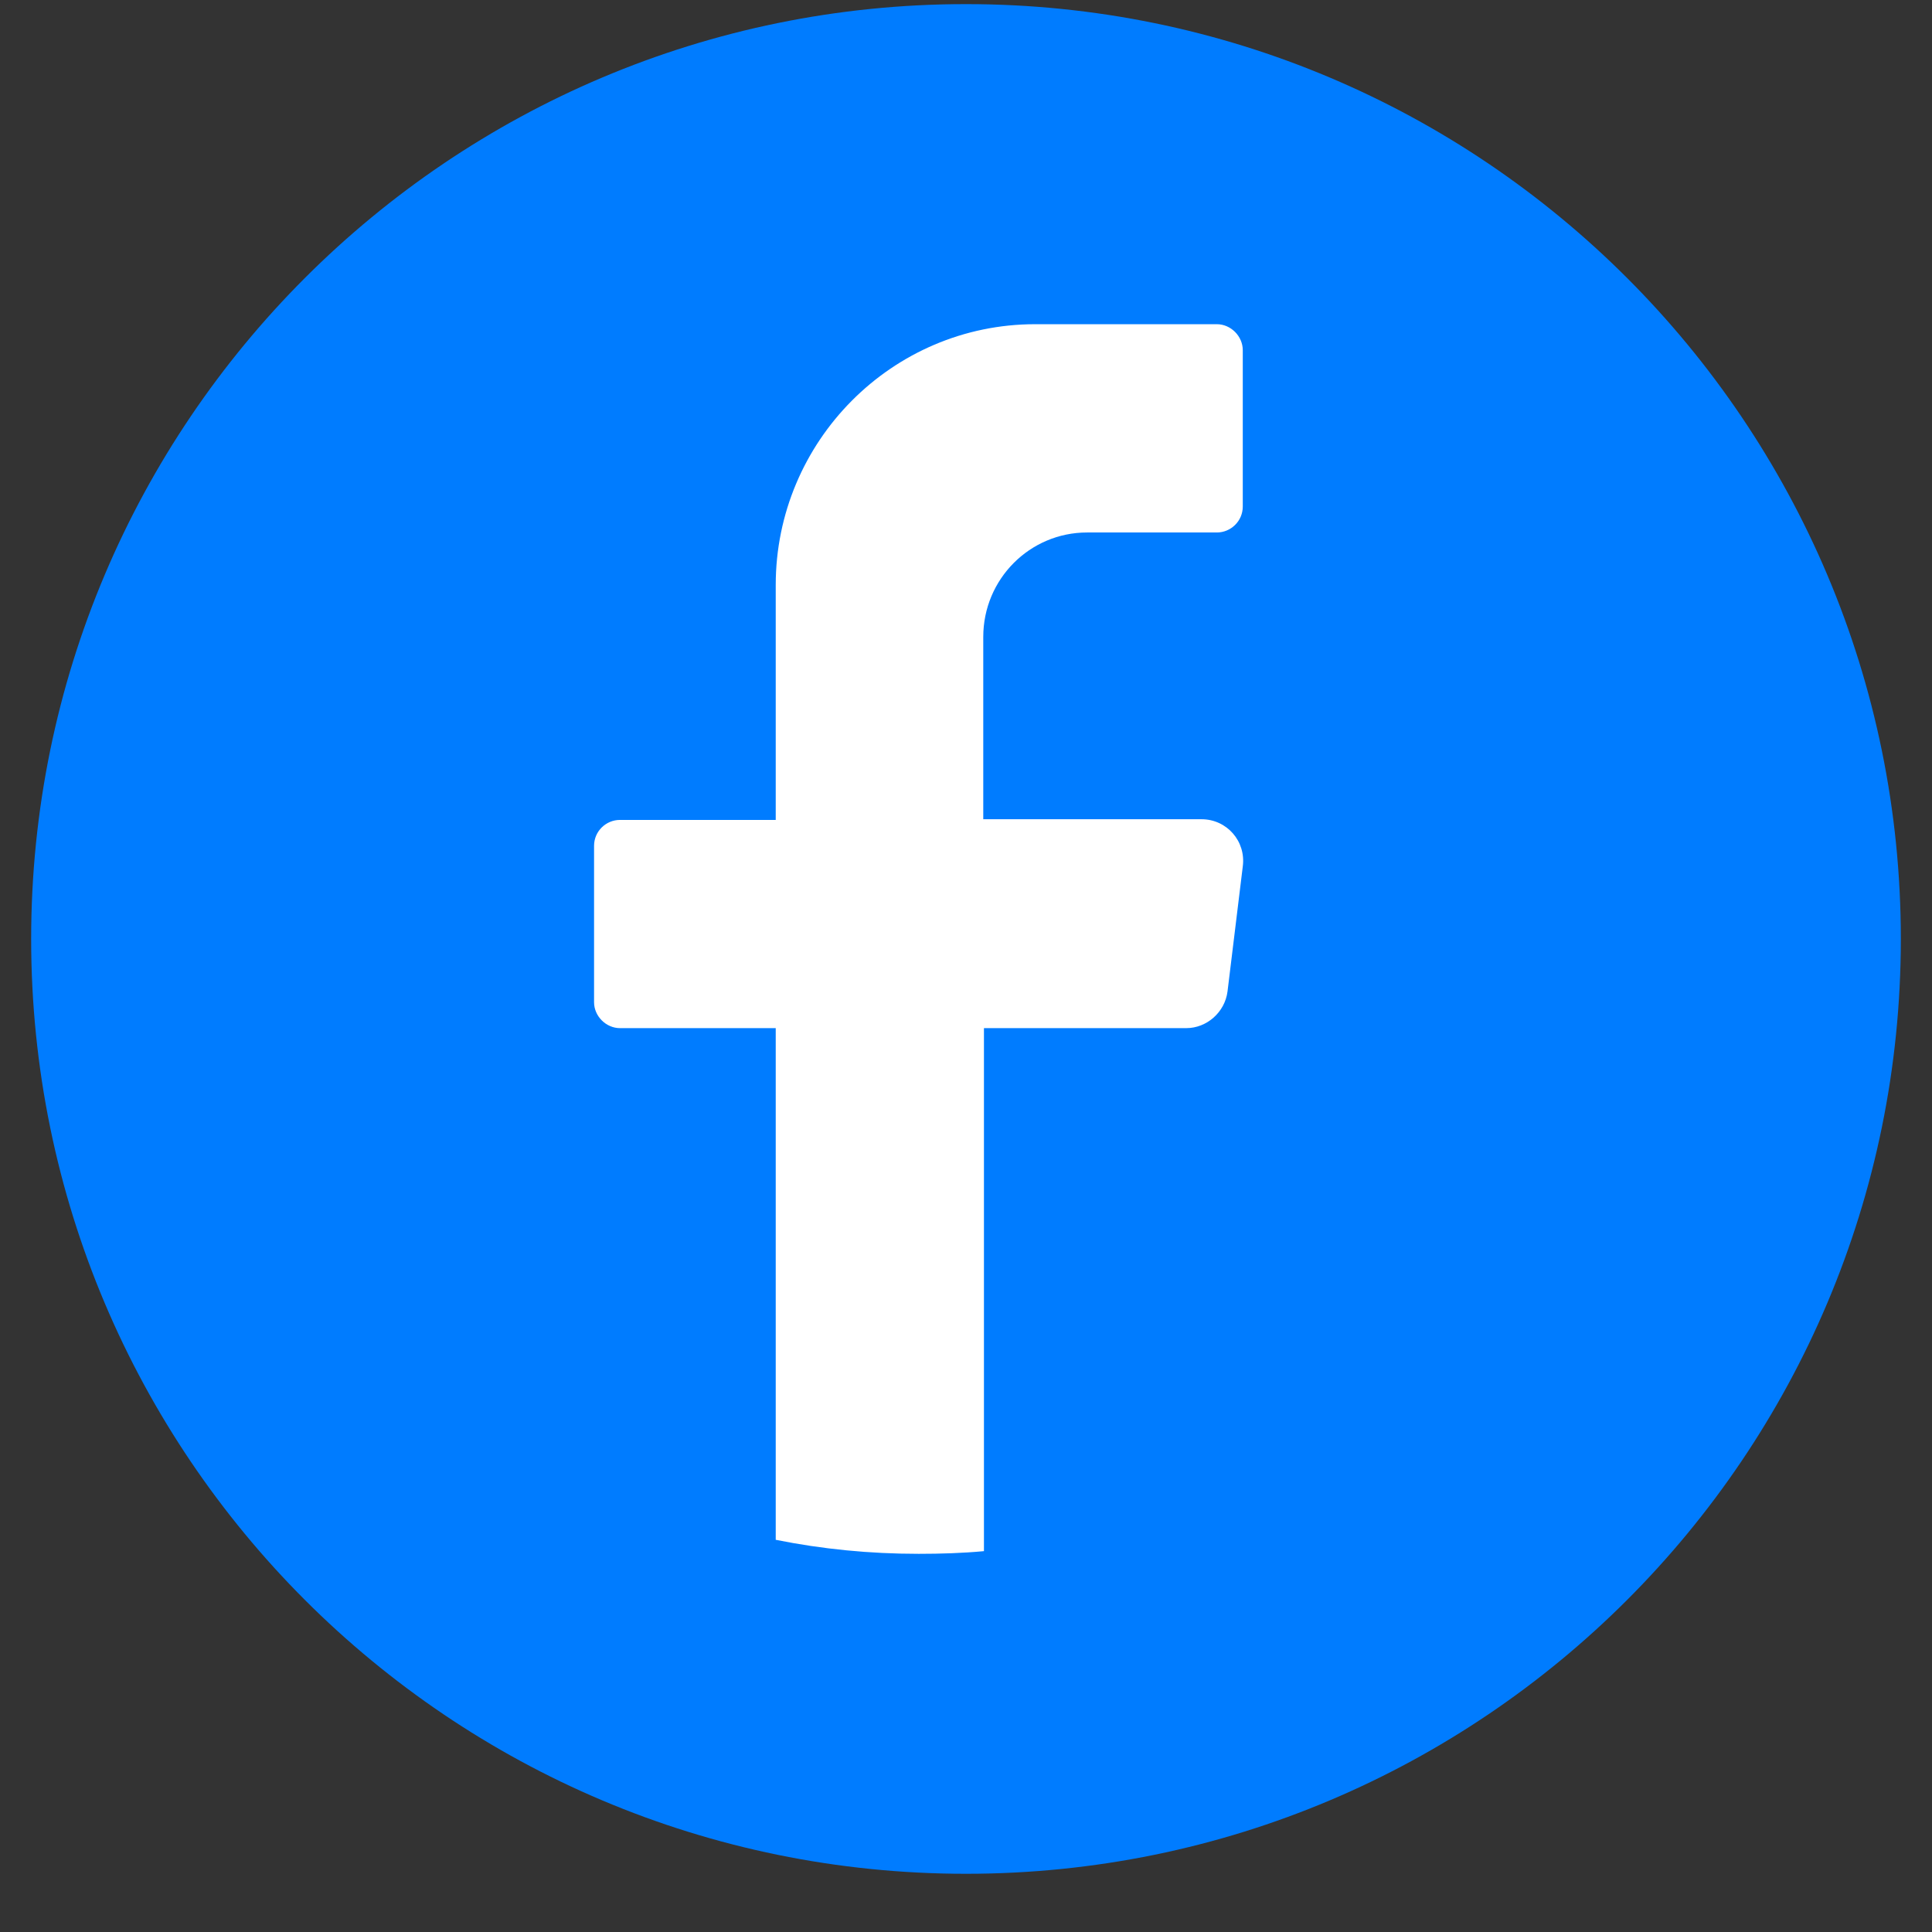
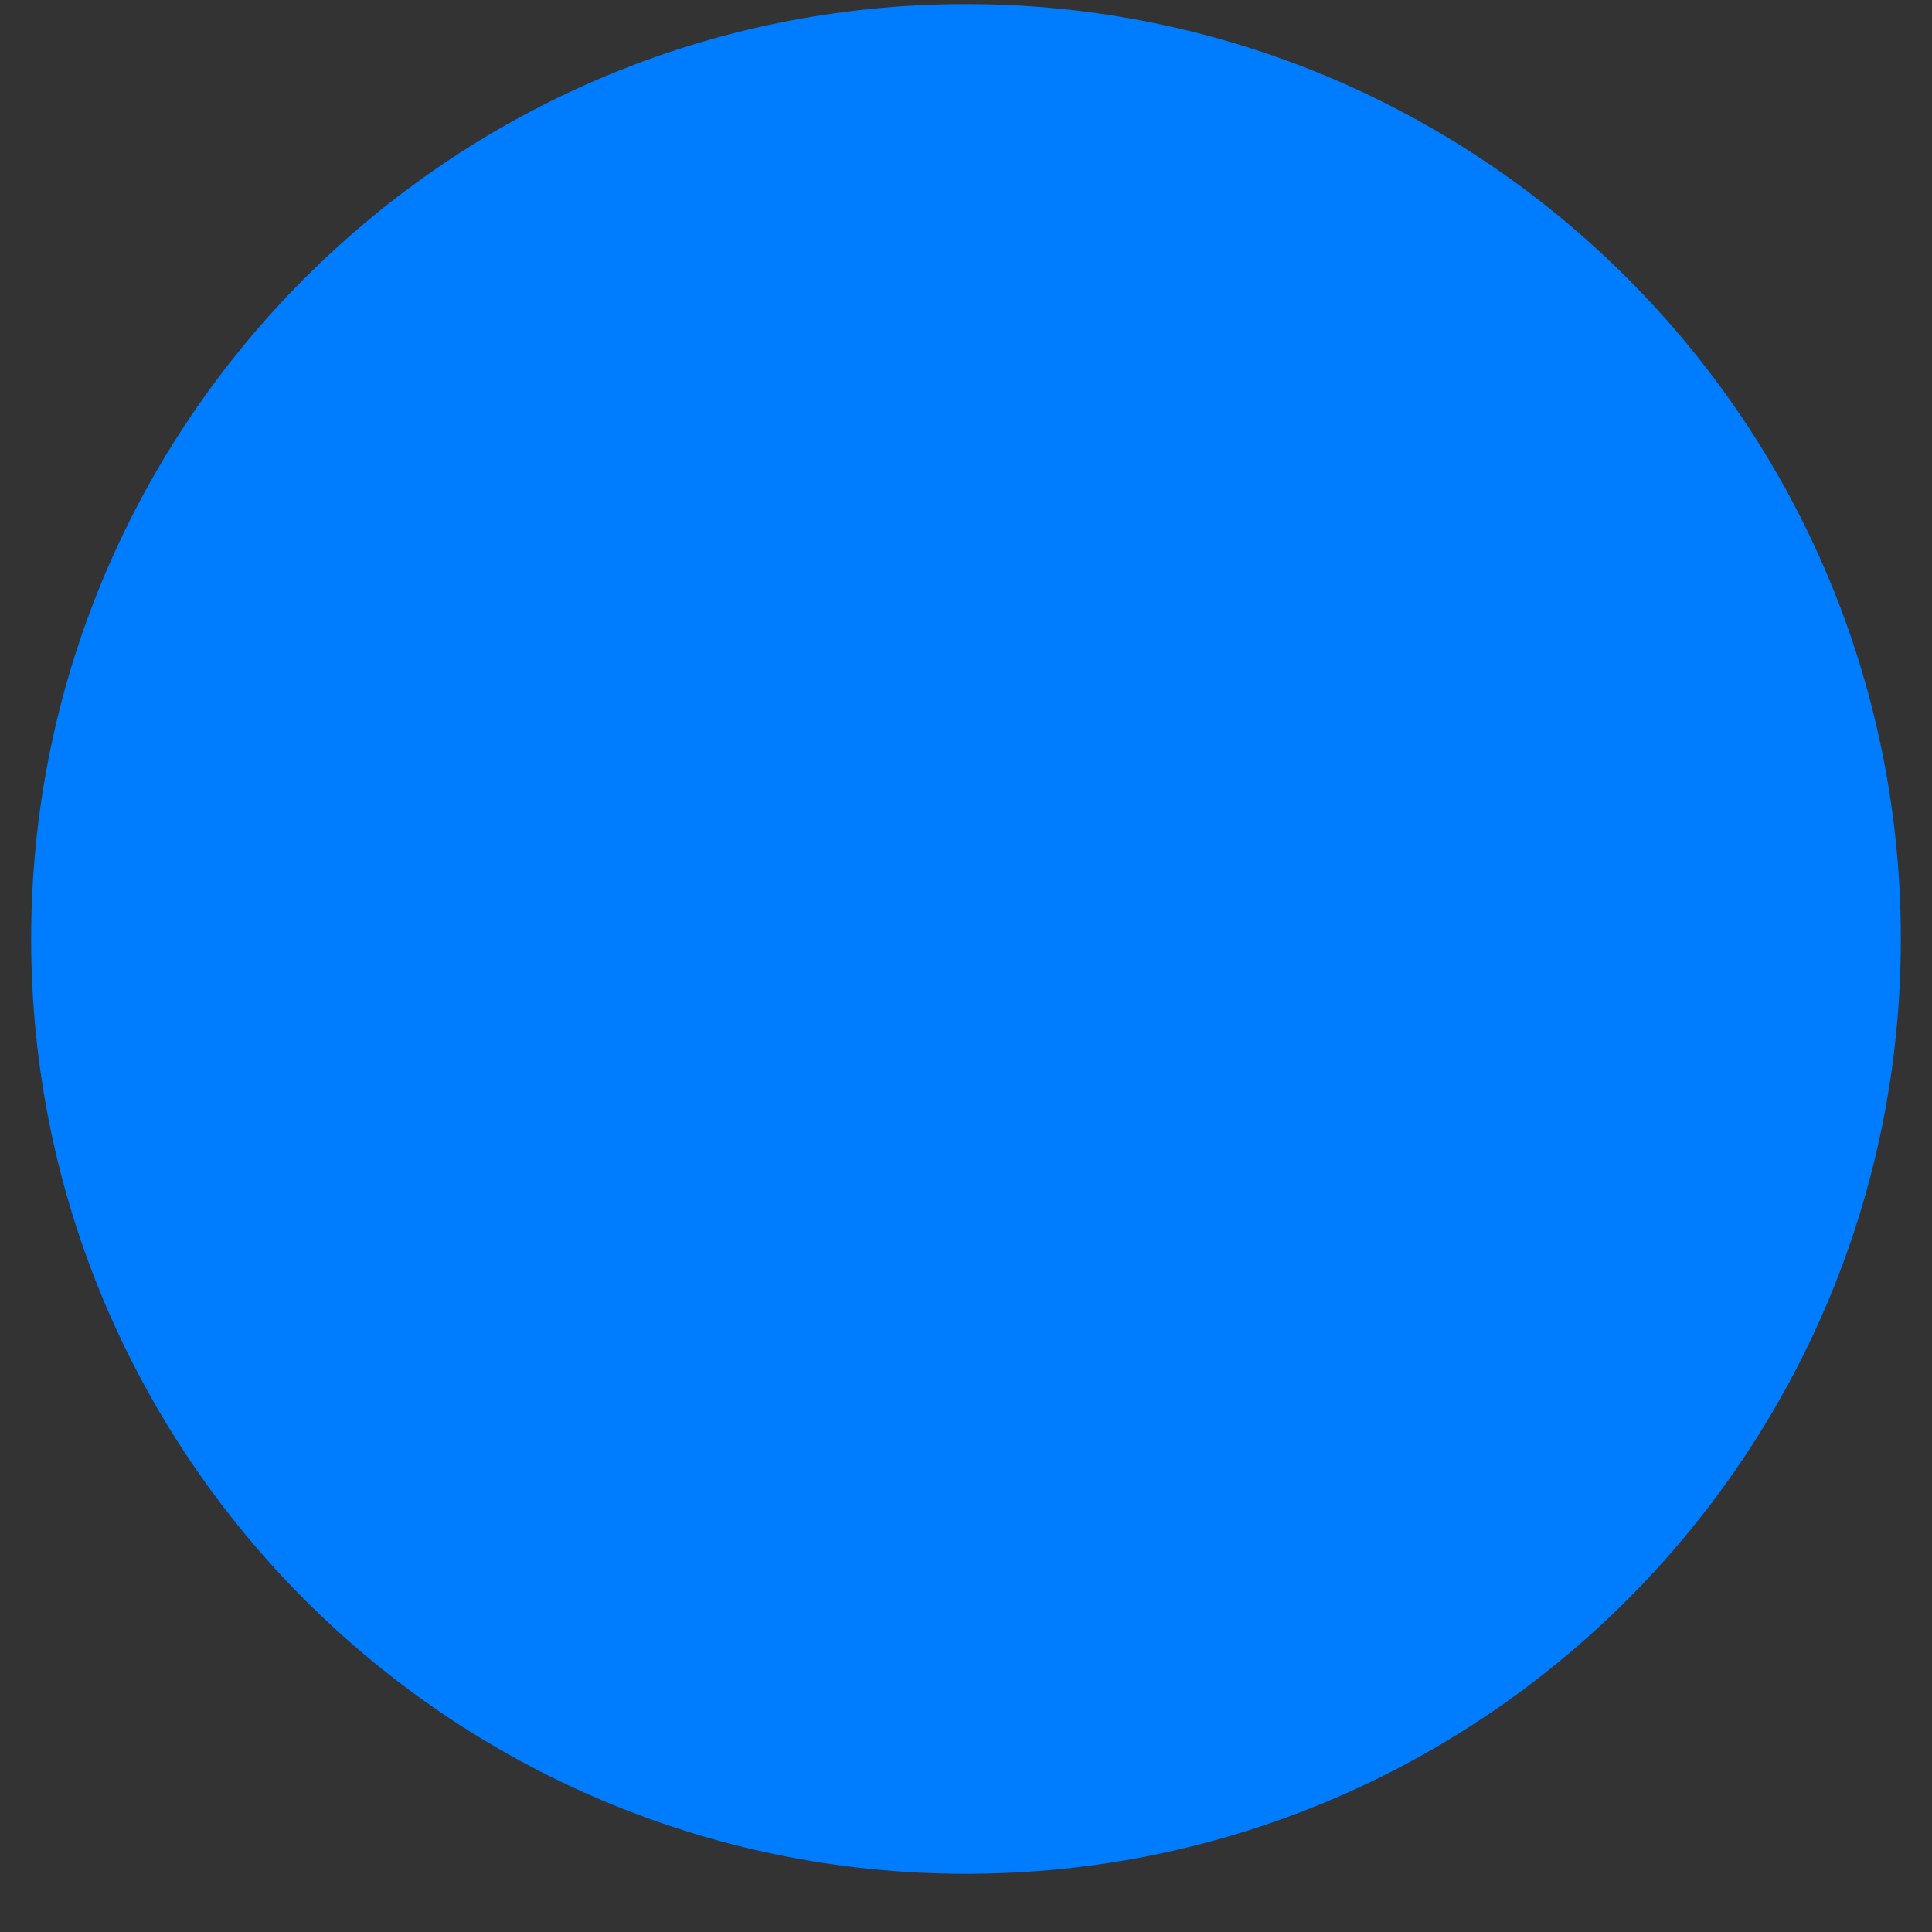
<svg xmlns="http://www.w3.org/2000/svg" width="31" height="31" viewBox="0 0 31 31" fill="none">
  <rect x="0" y="0" width="31" height="31" fill="#333333" stroke="none" />
  <path d="M30.5 15.066C30.5 23.351 23.785 30.066 15.5 30.066C7.215 30.066 0.5 23.351 0.5 15.066C0.5 6.782 7.215 0.066 15.5 0.066C23.785 0.066 30.5 6.782 30.5 15.066Z" fill="#007CFF" />
-   <path d="M19.941 13.903L19.696 15.91C19.653 16.241 19.365 16.497 19.034 16.497H15.788V24.889C15.447 24.921 15.094 24.932 14.742 24.932C13.952 24.932 13.194 24.857 12.447 24.707V16.497H9.948C9.724 16.497 9.532 16.305 9.532 16.081V13.572C9.532 13.337 9.724 13.156 9.948 13.156H12.447V9.387C12.447 7.081 14.315 5.202 16.61 5.202H19.525C19.749 5.202 19.941 5.394 19.941 5.619V8.127C19.941 8.362 19.749 8.544 19.525 8.544H17.443C16.525 8.544 15.777 9.291 15.777 10.22V13.145H19.279C19.685 13.145 19.995 13.498 19.941 13.903Z" fill="white" />
</svg>